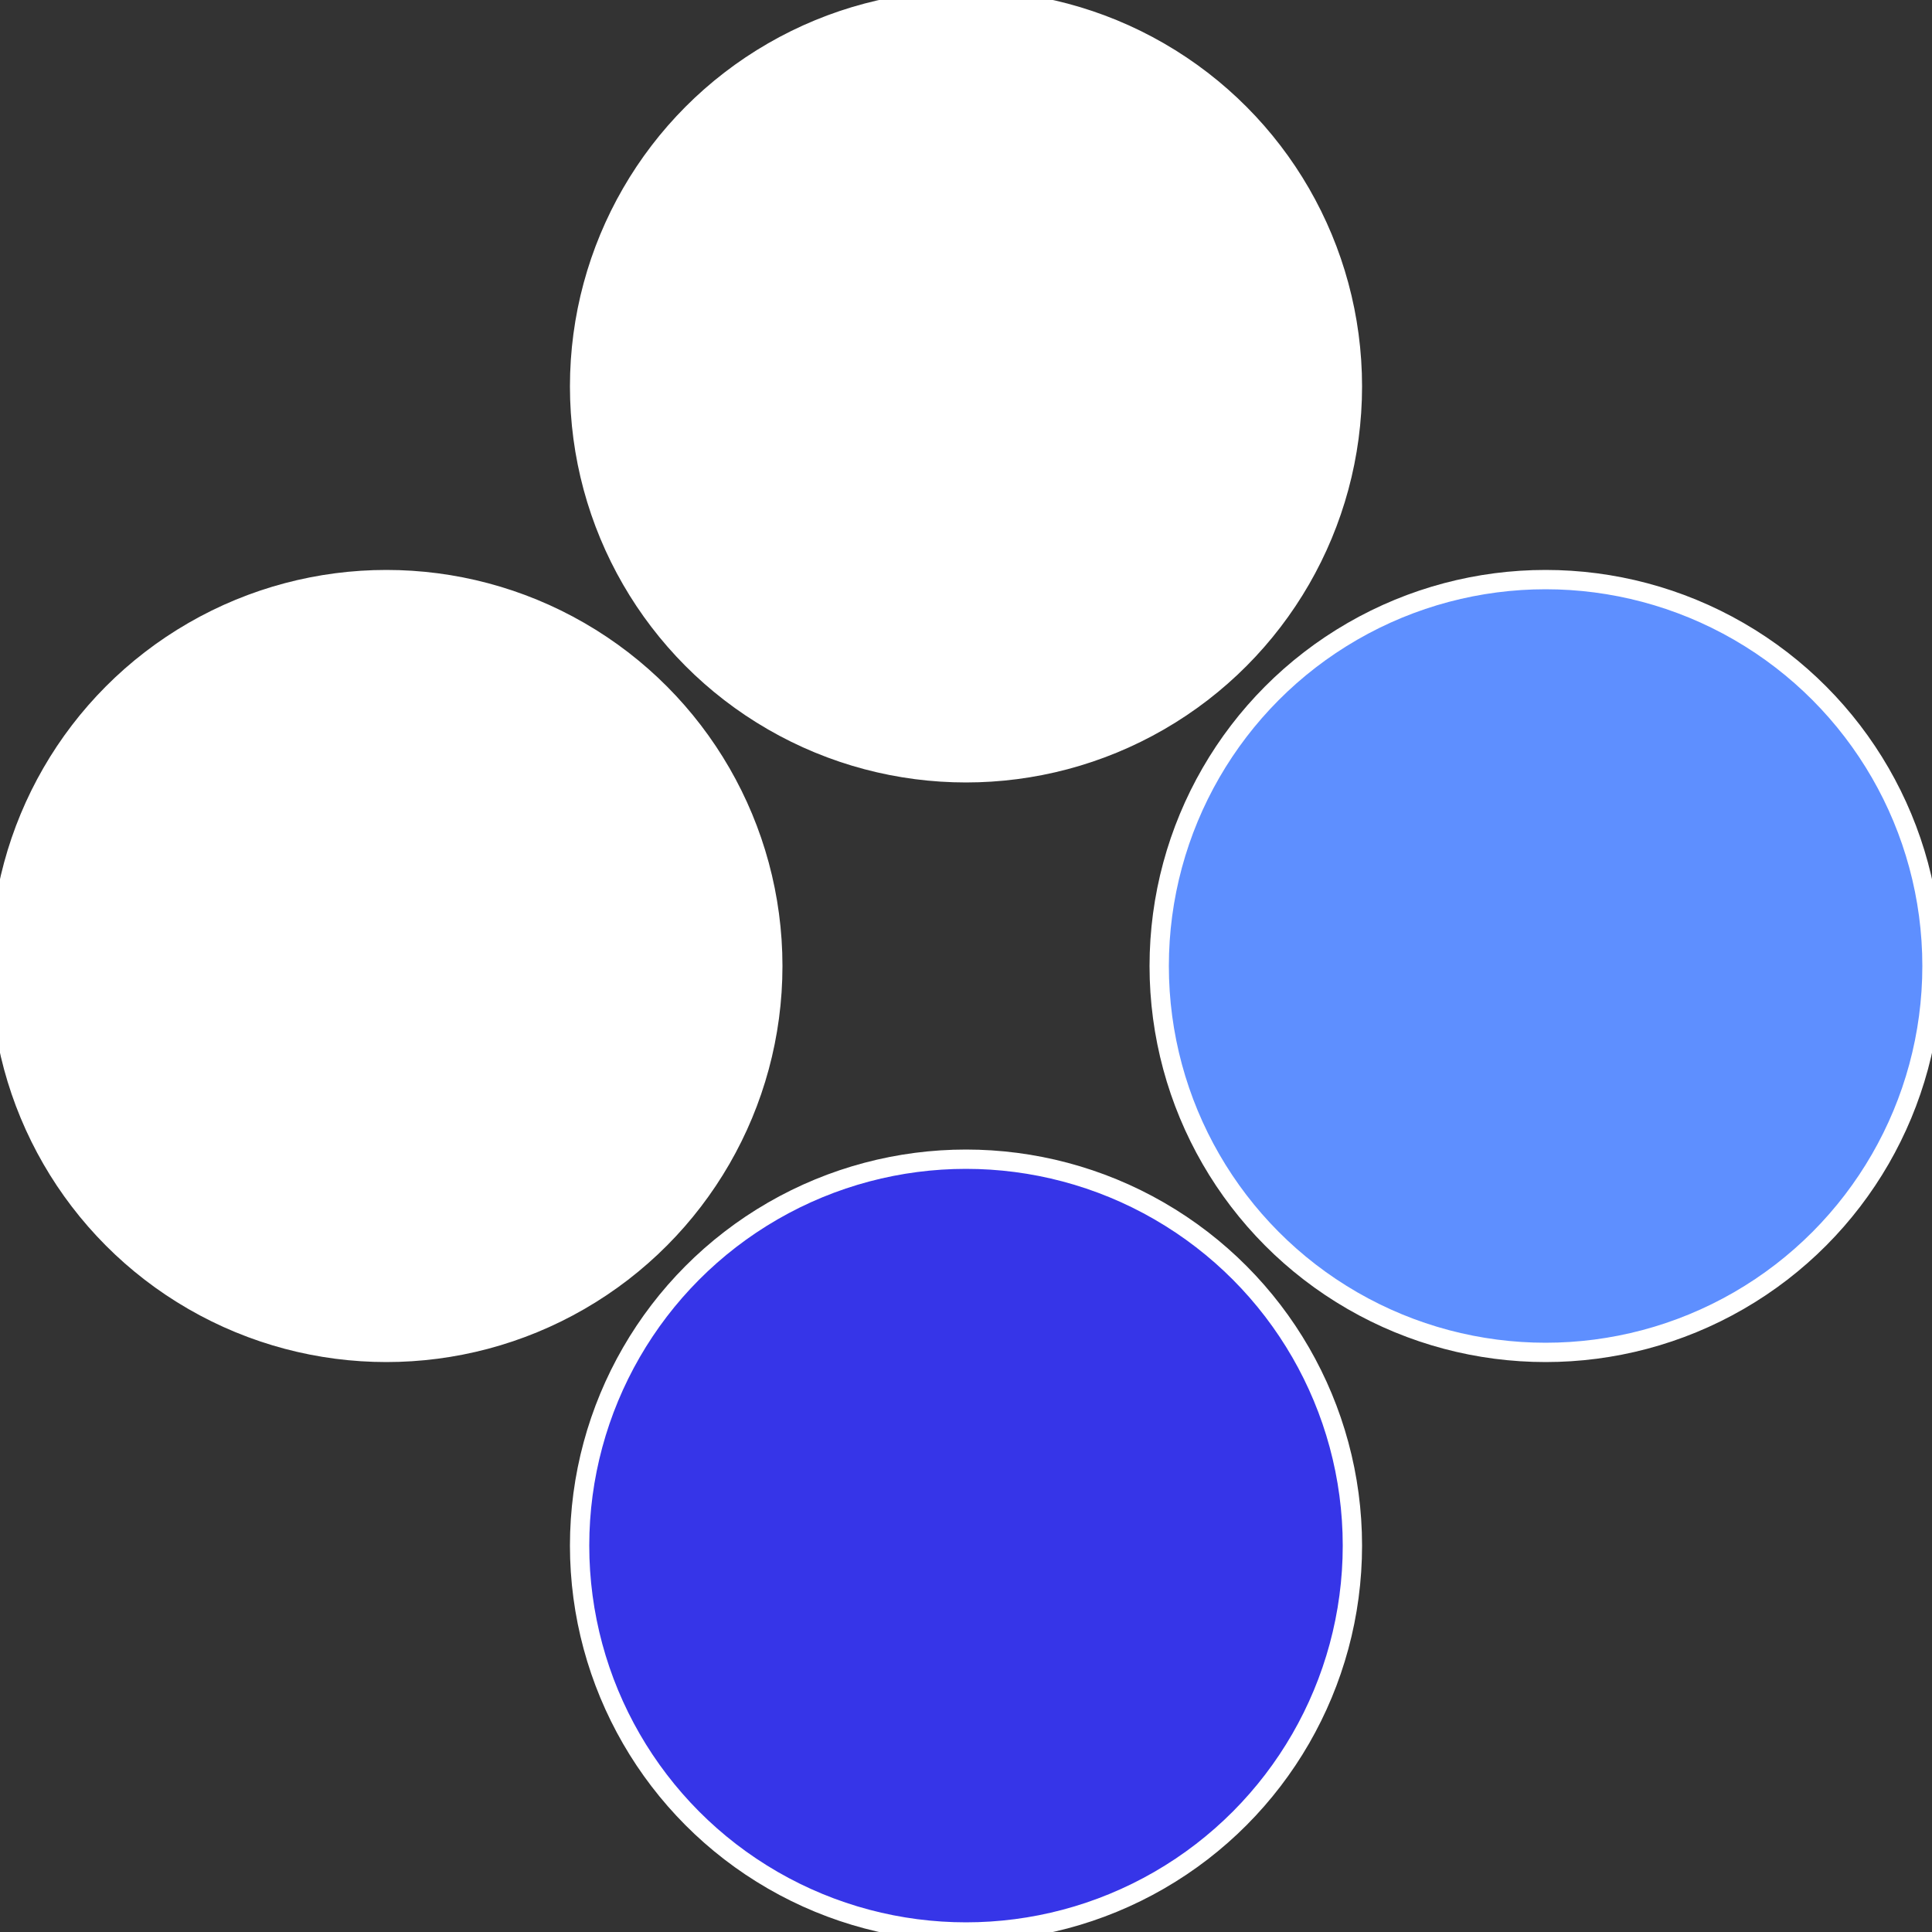
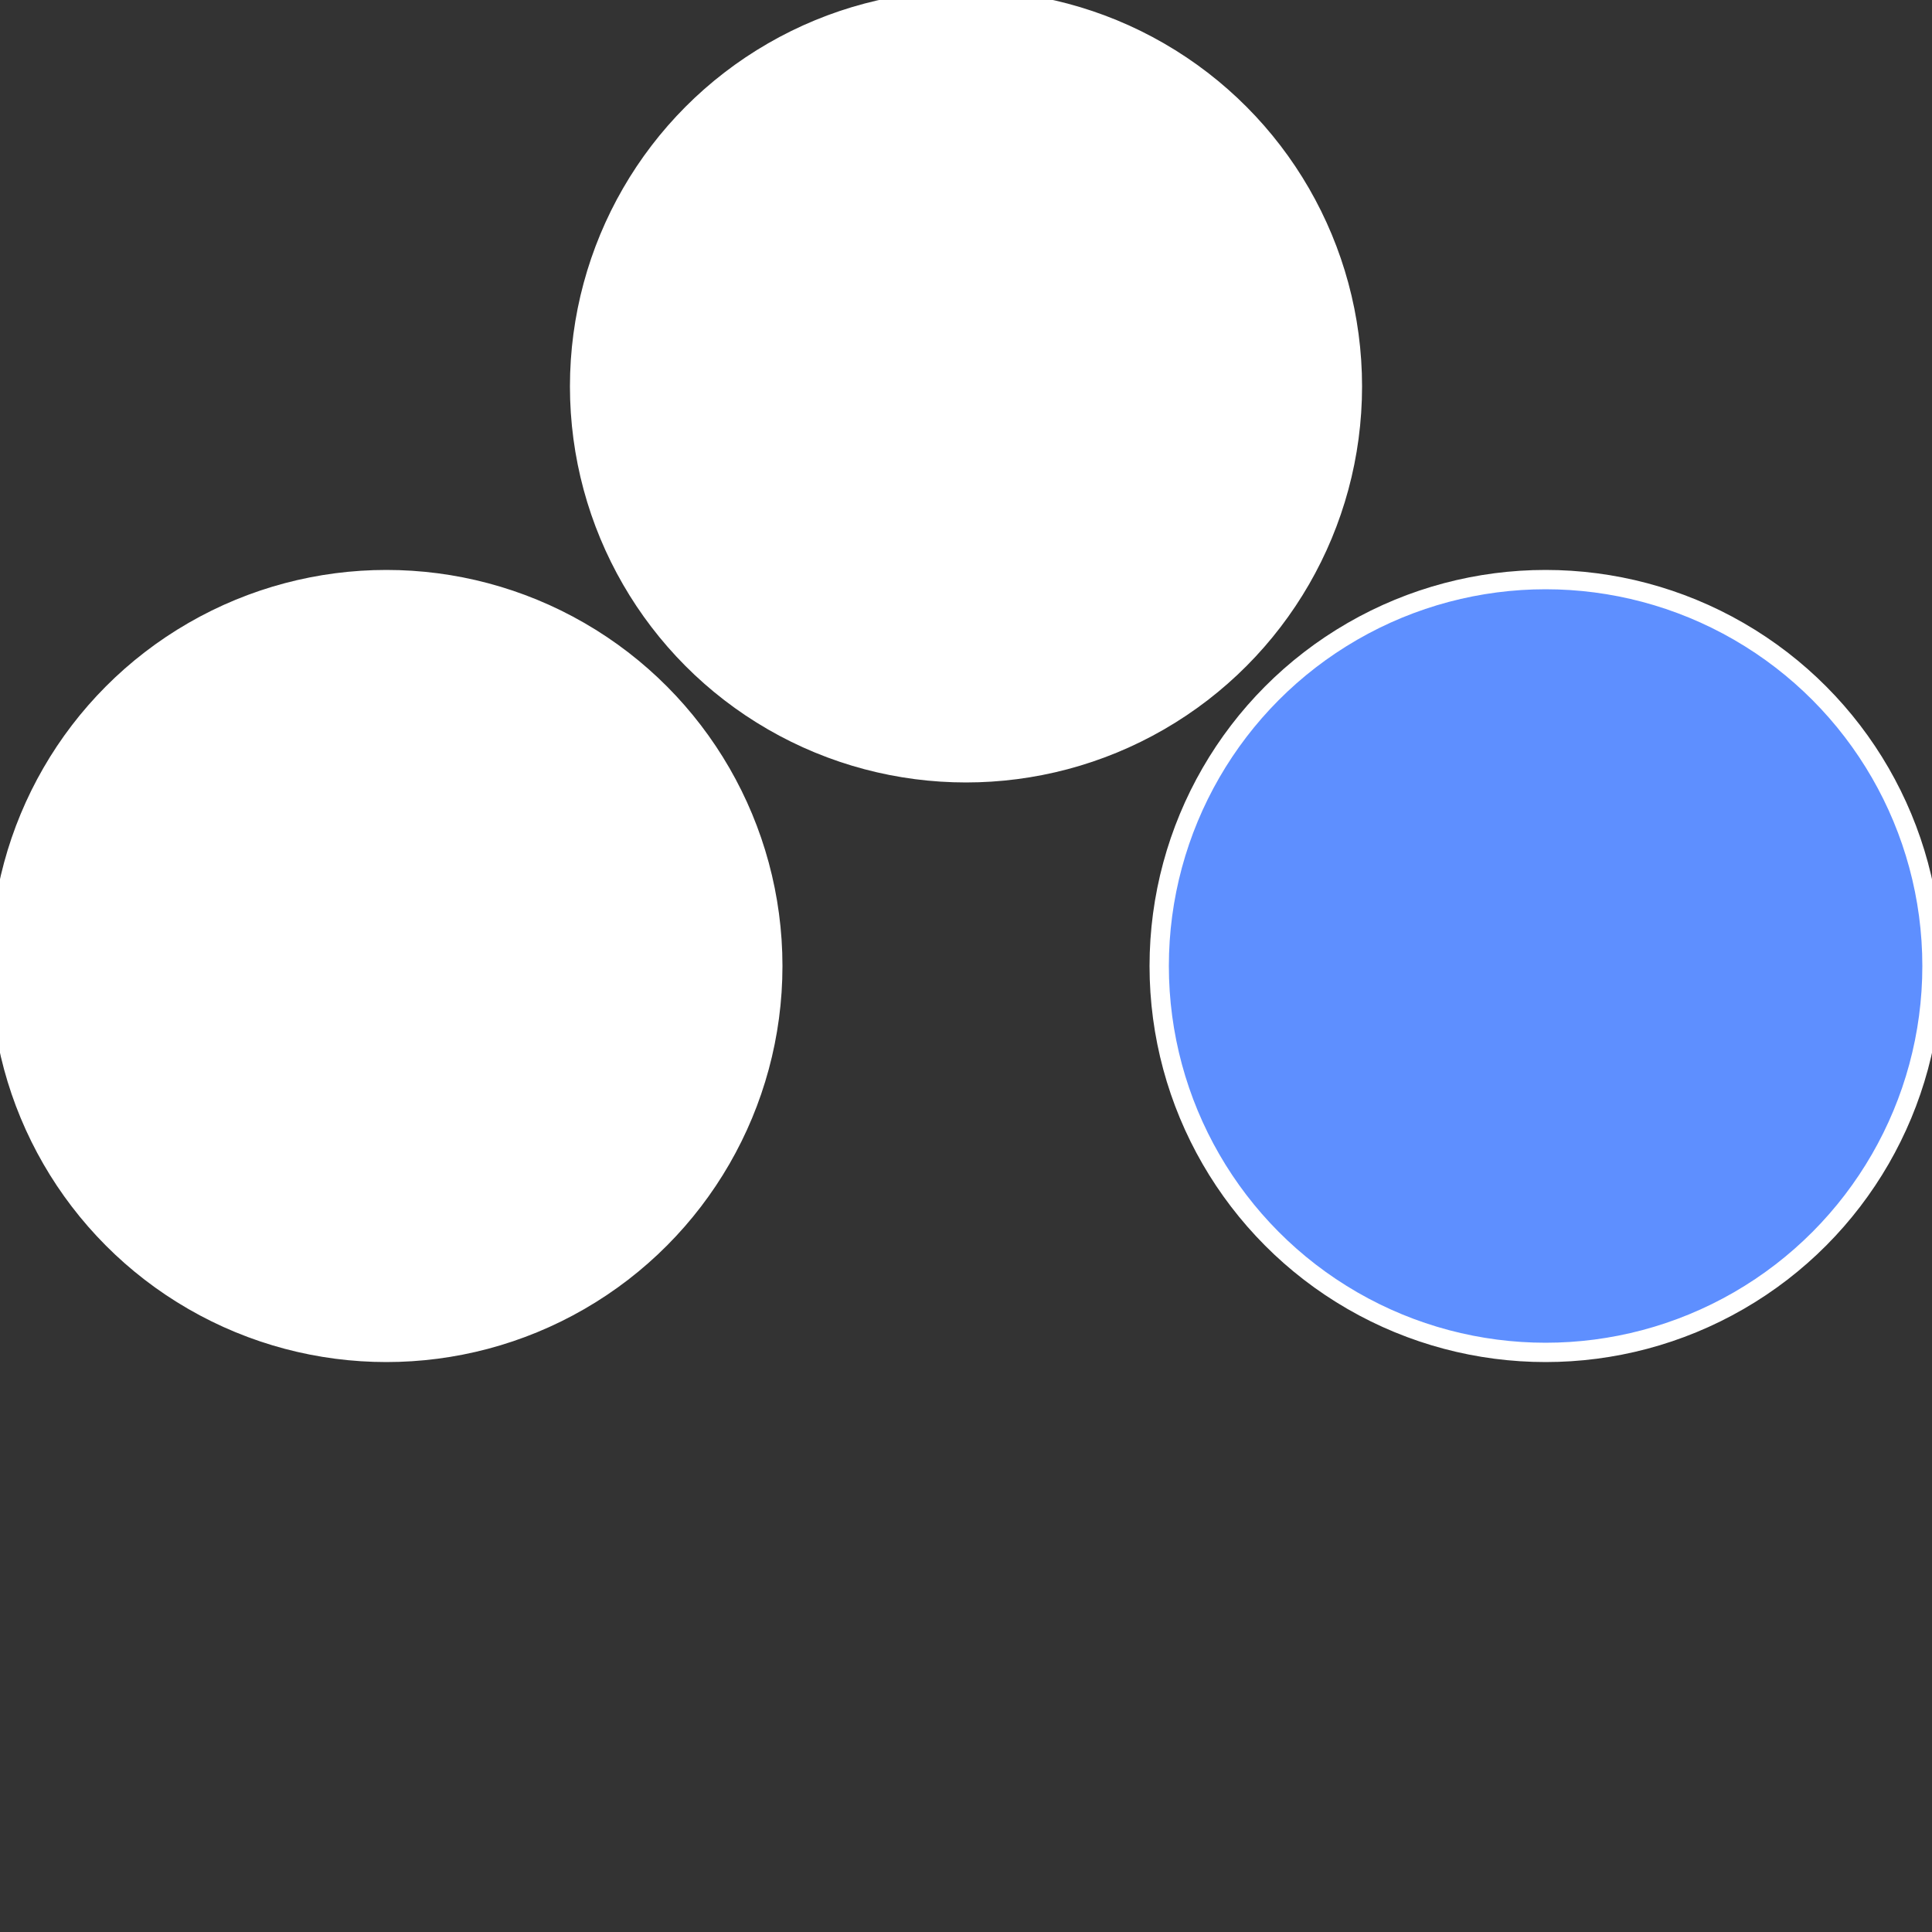
<svg xmlns="http://www.w3.org/2000/svg" width="500" height="500" viewBox="-1 -1 2 2">
  <rect x="-1" y="-1" width="2" height="2" fill="#333333" stroke="none" />
  <circle cx="0.6" cy="0" r="0.4" fill="#5e8fffffffffffffccdfffffffffffffa48" stroke="#fff" stroke-width="1%" />
-   <circle cx="3.6739403974421E-17" cy="0.6" r="0.4" fill="#3635e8fffffffffffffa48" stroke="#fff" stroke-width="1%" />
  <circle cx="-0.6" cy="7.3478807948841E-17" r="0.4" fill="#fffffffffffffa483635e8" stroke="#fff" stroke-width="1%" />
  <circle cx="-1.1021821192326E-16" cy="-0.6" r="0.4" fill="#fffffffffffffccdfffffffffffffa485e8" stroke="#fff" stroke-width="1%" />
</svg>